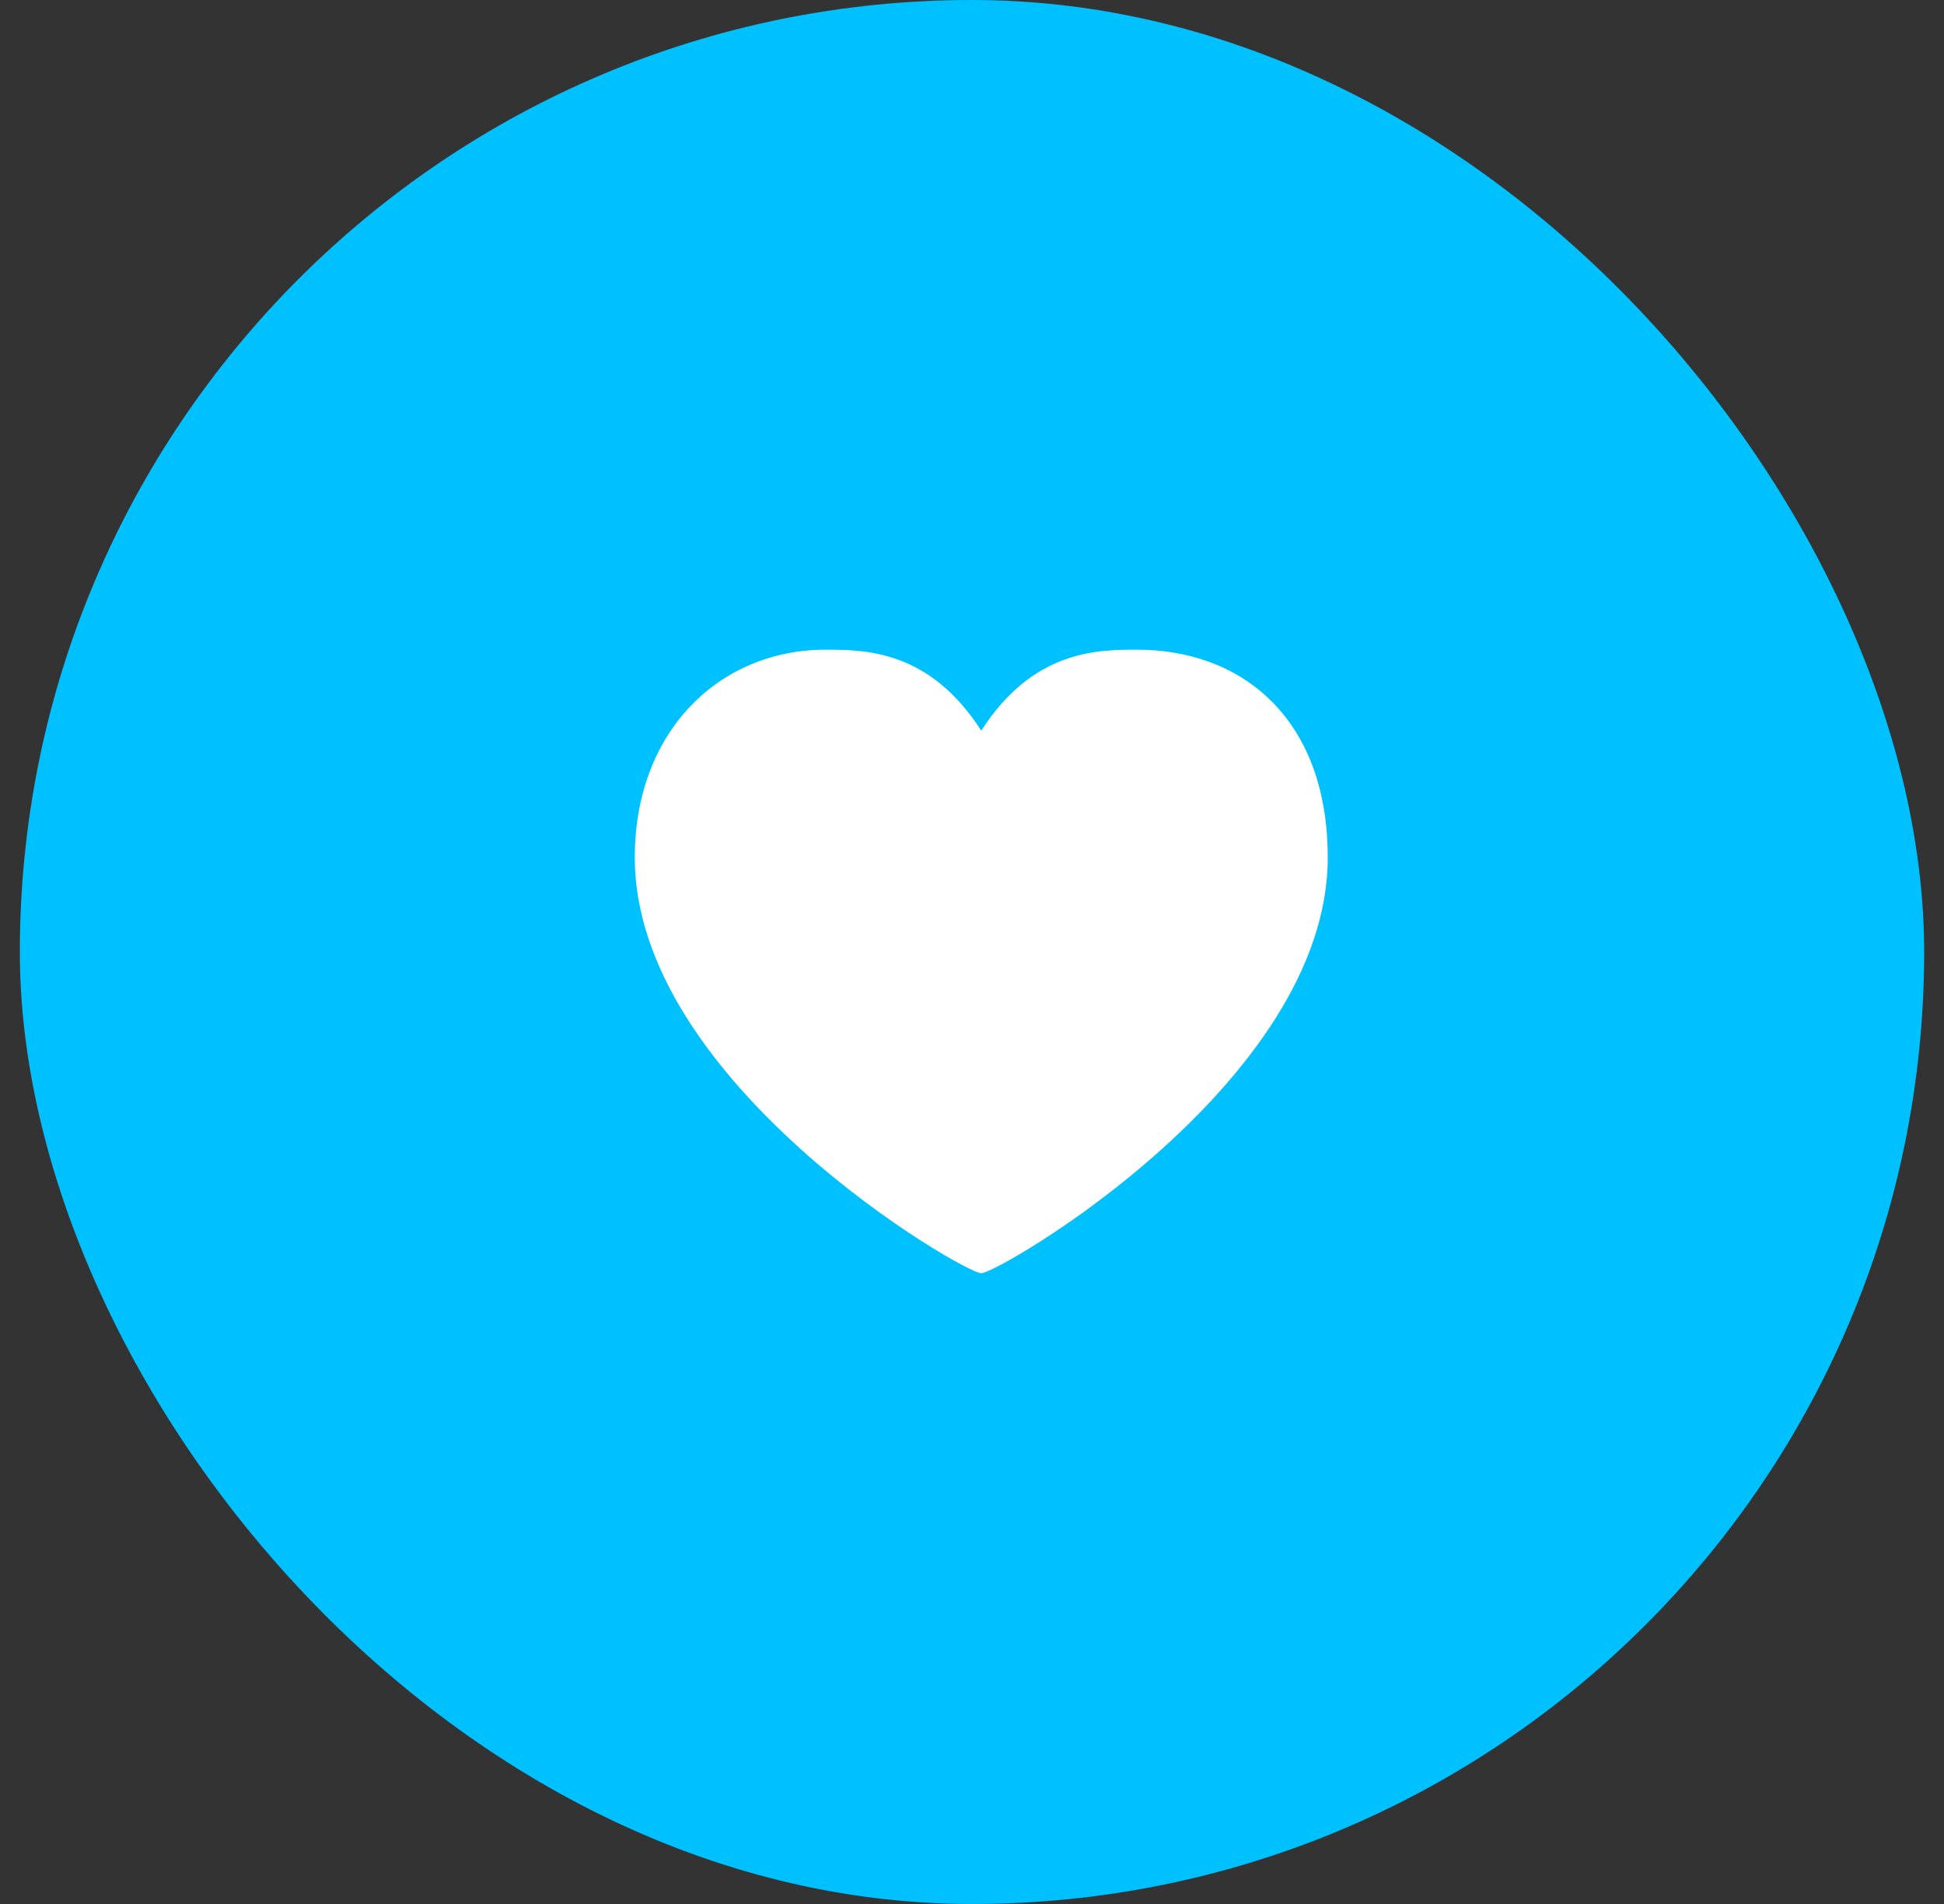
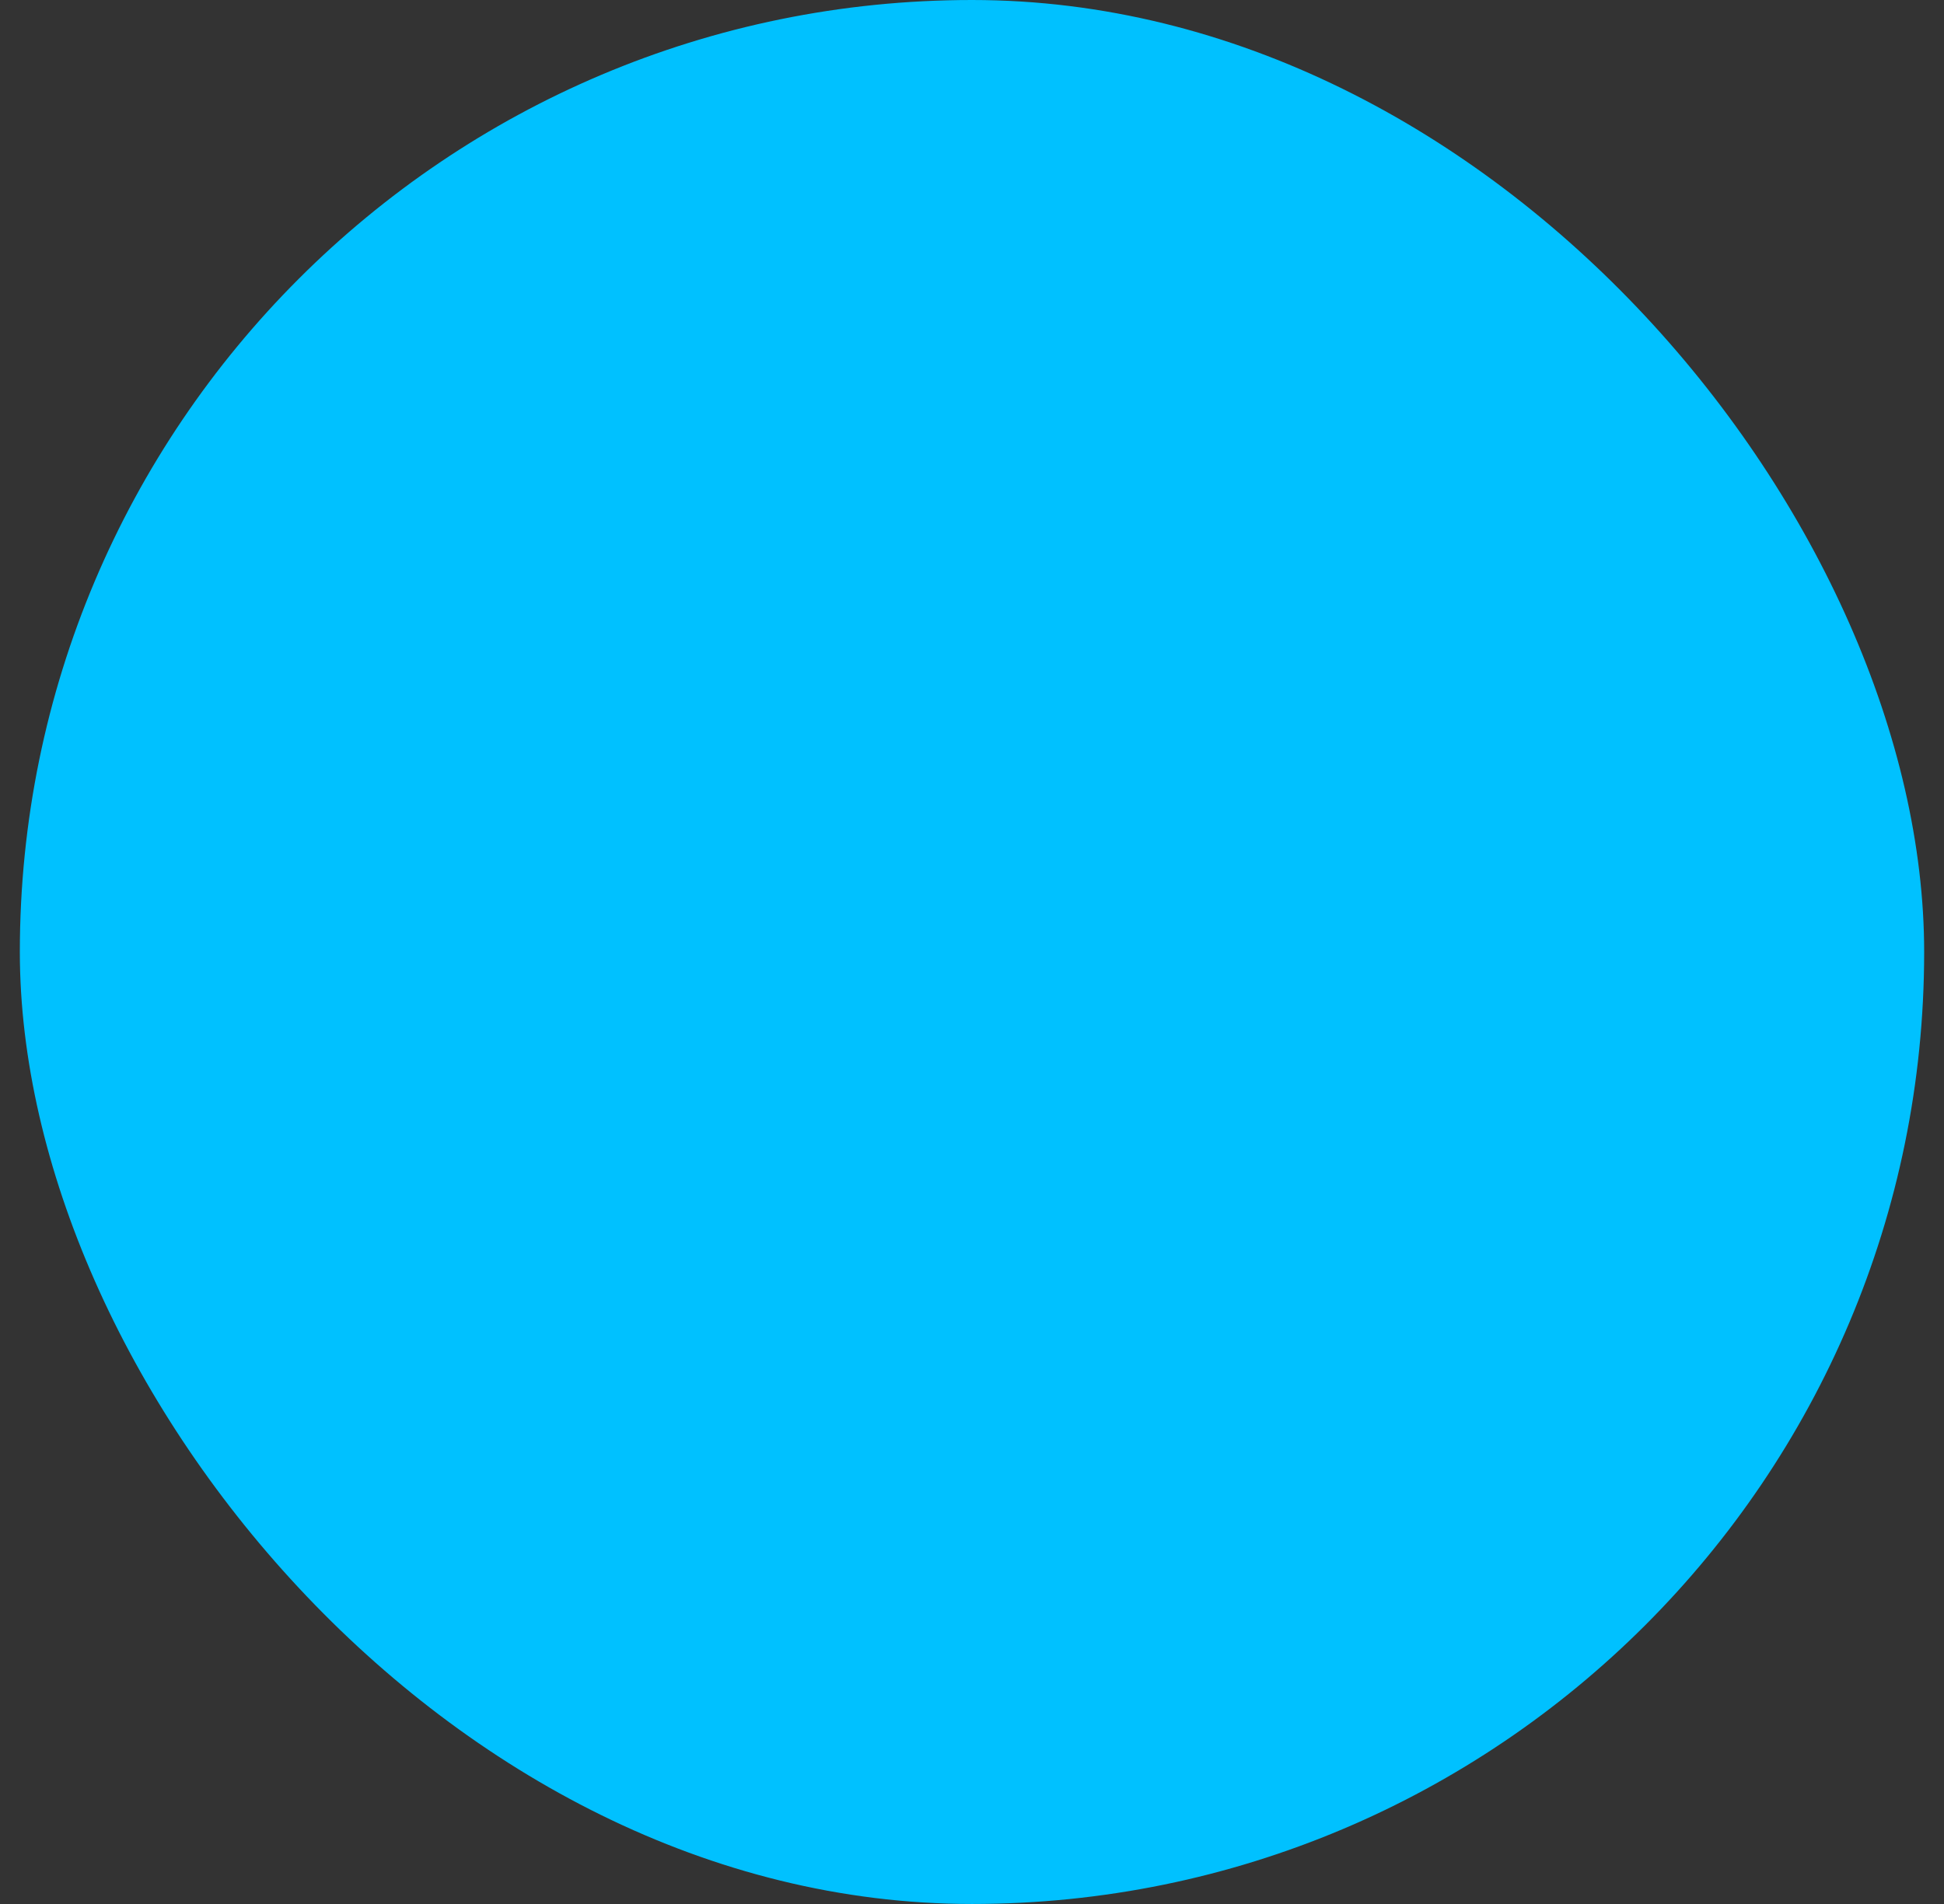
<svg xmlns="http://www.w3.org/2000/svg" width="49" height="48" viewBox="0 0 49 48" fill="none">
  <rect x="0" y="0" width="49" height="48" fill="#333333" stroke="none" />
  <rect x="0.5" width="48" height="48" rx="24" fill="#00C1FF" />
-   <path d="M24.733 18.42C26.044 16.379 27.676 16.379 28.663 16.379C31.316 16.379 33.467 18.126 33.467 21.619C33.467 27.296 25.17 32.099 24.733 32.099C24.297 32.099 16 27.296 16 21.619C16 18.42 18.151 16.379 20.803 16.379C21.791 16.379 23.424 16.379 24.733 18.42Z" fill="white" />
</svg>